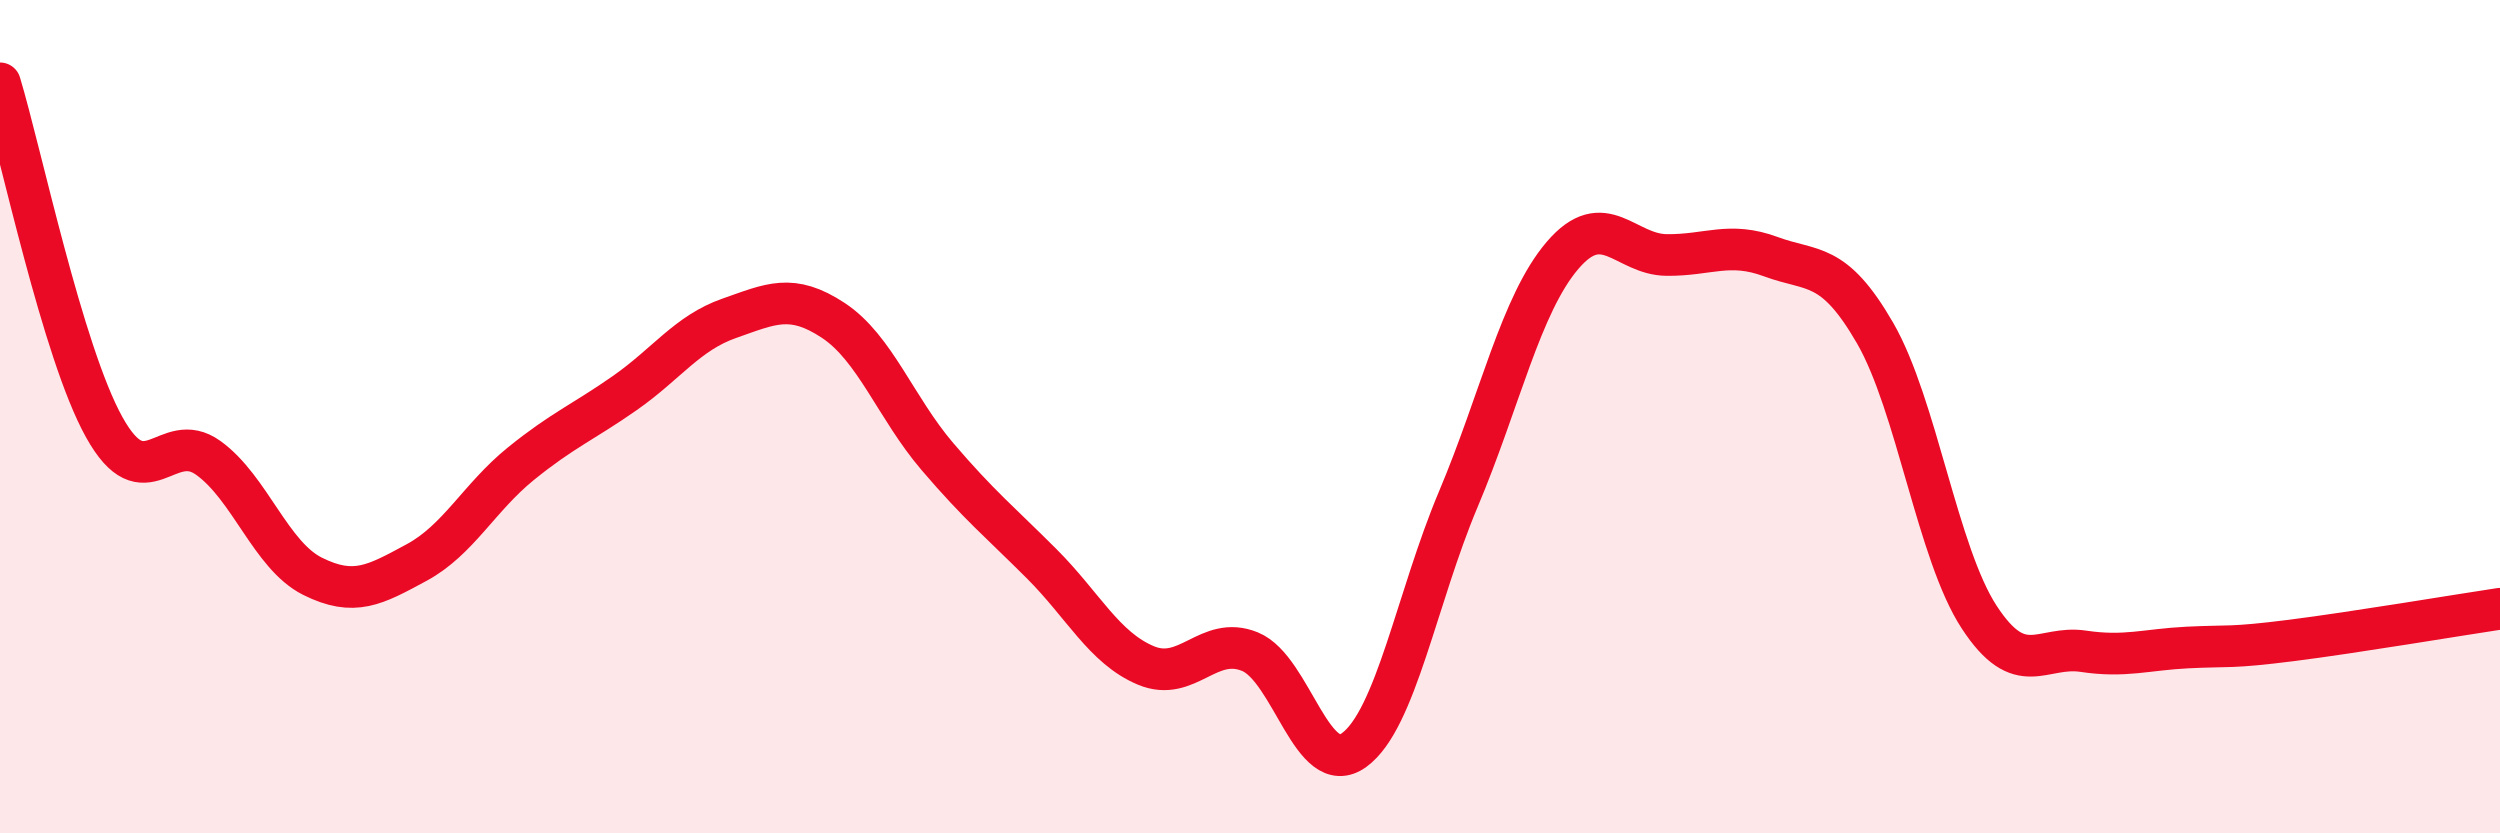
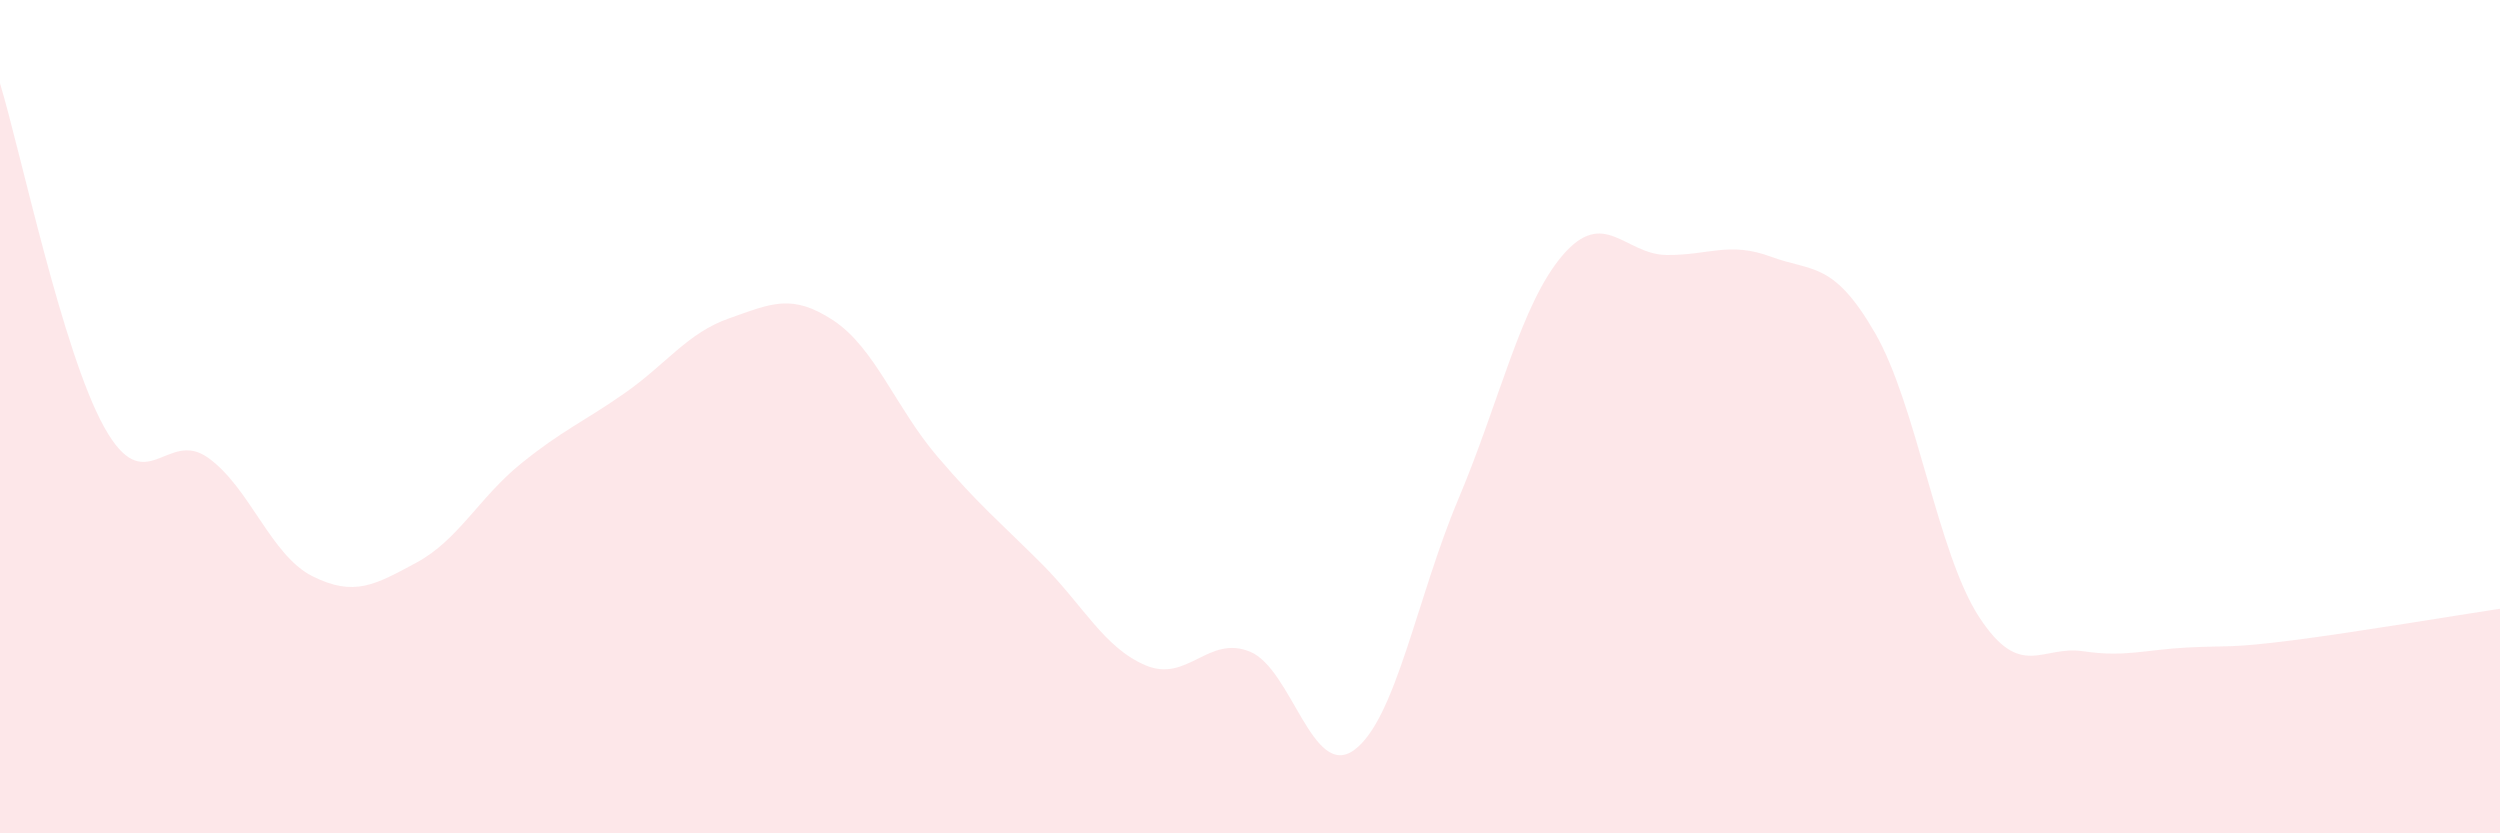
<svg xmlns="http://www.w3.org/2000/svg" width="60" height="20" viewBox="0 0 60 20">
  <path d="M 0,2 C 0.5,3.65 1.5,8.45 2.5,10.25 C 3.5,12.05 4,10.27 5,10.99 C 6,11.71 6.5,13.33 7.5,13.83 C 8.5,14.33 9,14.04 10,13.5 C 11,12.96 11.5,11.94 12.5,11.13 C 13.5,10.32 14,10.13 15,9.43 C 16,8.73 16.5,7.99 17.5,7.64 C 18.5,7.29 19,7.03 20,7.69 C 21,8.35 21.5,9.79 22.5,10.96 C 23.5,12.13 24,12.53 25,13.53 C 26,14.53 26.5,15.55 27.5,15.97 C 28.5,16.39 29,15.23 30,15.64 C 31,16.05 31.5,18.73 32.5,18 C 33.5,17.27 34,14.35 35,11.98 C 36,9.61 36.5,7.3 37.5,6.13 C 38.5,4.96 39,6.11 40,6.12 C 41,6.13 41.5,5.79 42.5,6.16 C 43.5,6.53 44,6.26 45,7.99 C 46,9.72 46.5,13.28 47.5,14.81 C 48.5,16.34 49,15.48 50,15.63 C 51,15.78 51.5,15.59 52.5,15.54 C 53.5,15.49 53.5,15.56 55,15.37 C 56.5,15.18 59,14.76 60,14.61L60 20L0 20Z" fill="#EB0A25" opacity="0.1" stroke-linecap="round" stroke-linejoin="round" />
-   <path d="M 0,2 C 0.5,3.65 1.5,8.45 2.5,10.25 C 3.5,12.05 4,10.27 5,10.99 C 6,11.71 6.5,13.33 7.5,13.83 C 8.5,14.33 9,14.04 10,13.5 C 11,12.96 11.5,11.94 12.5,11.13 C 13.5,10.32 14,10.13 15,9.43 C 16,8.73 16.5,7.99 17.5,7.64 C 18.5,7.29 19,7.03 20,7.69 C 21,8.35 21.5,9.79 22.5,10.96 C 23.5,12.13 24,12.53 25,13.53 C 26,14.53 26.5,15.55 27.5,15.97 C 28.5,16.39 29,15.23 30,15.64 C 31,16.05 31.5,18.73 32.5,18 C 33.5,17.27 34,14.35 35,11.98 C 36,9.61 36.5,7.3 37.5,6.13 C 38.5,4.96 39,6.11 40,6.12 C 41,6.13 41.5,5.79 42.5,6.16 C 43.5,6.53 44,6.26 45,7.99 C 46,9.72 46.5,13.28 47.5,14.81 C 48.5,16.34 49,15.48 50,15.63 C 51,15.78 51.5,15.59 52.5,15.54 C 53.5,15.49 53.5,15.56 55,15.37 C 56.5,15.18 59,14.76 60,14.61" stroke="#EB0A25" stroke-width="1" fill="none" stroke-linecap="round" stroke-linejoin="round" />
</svg>